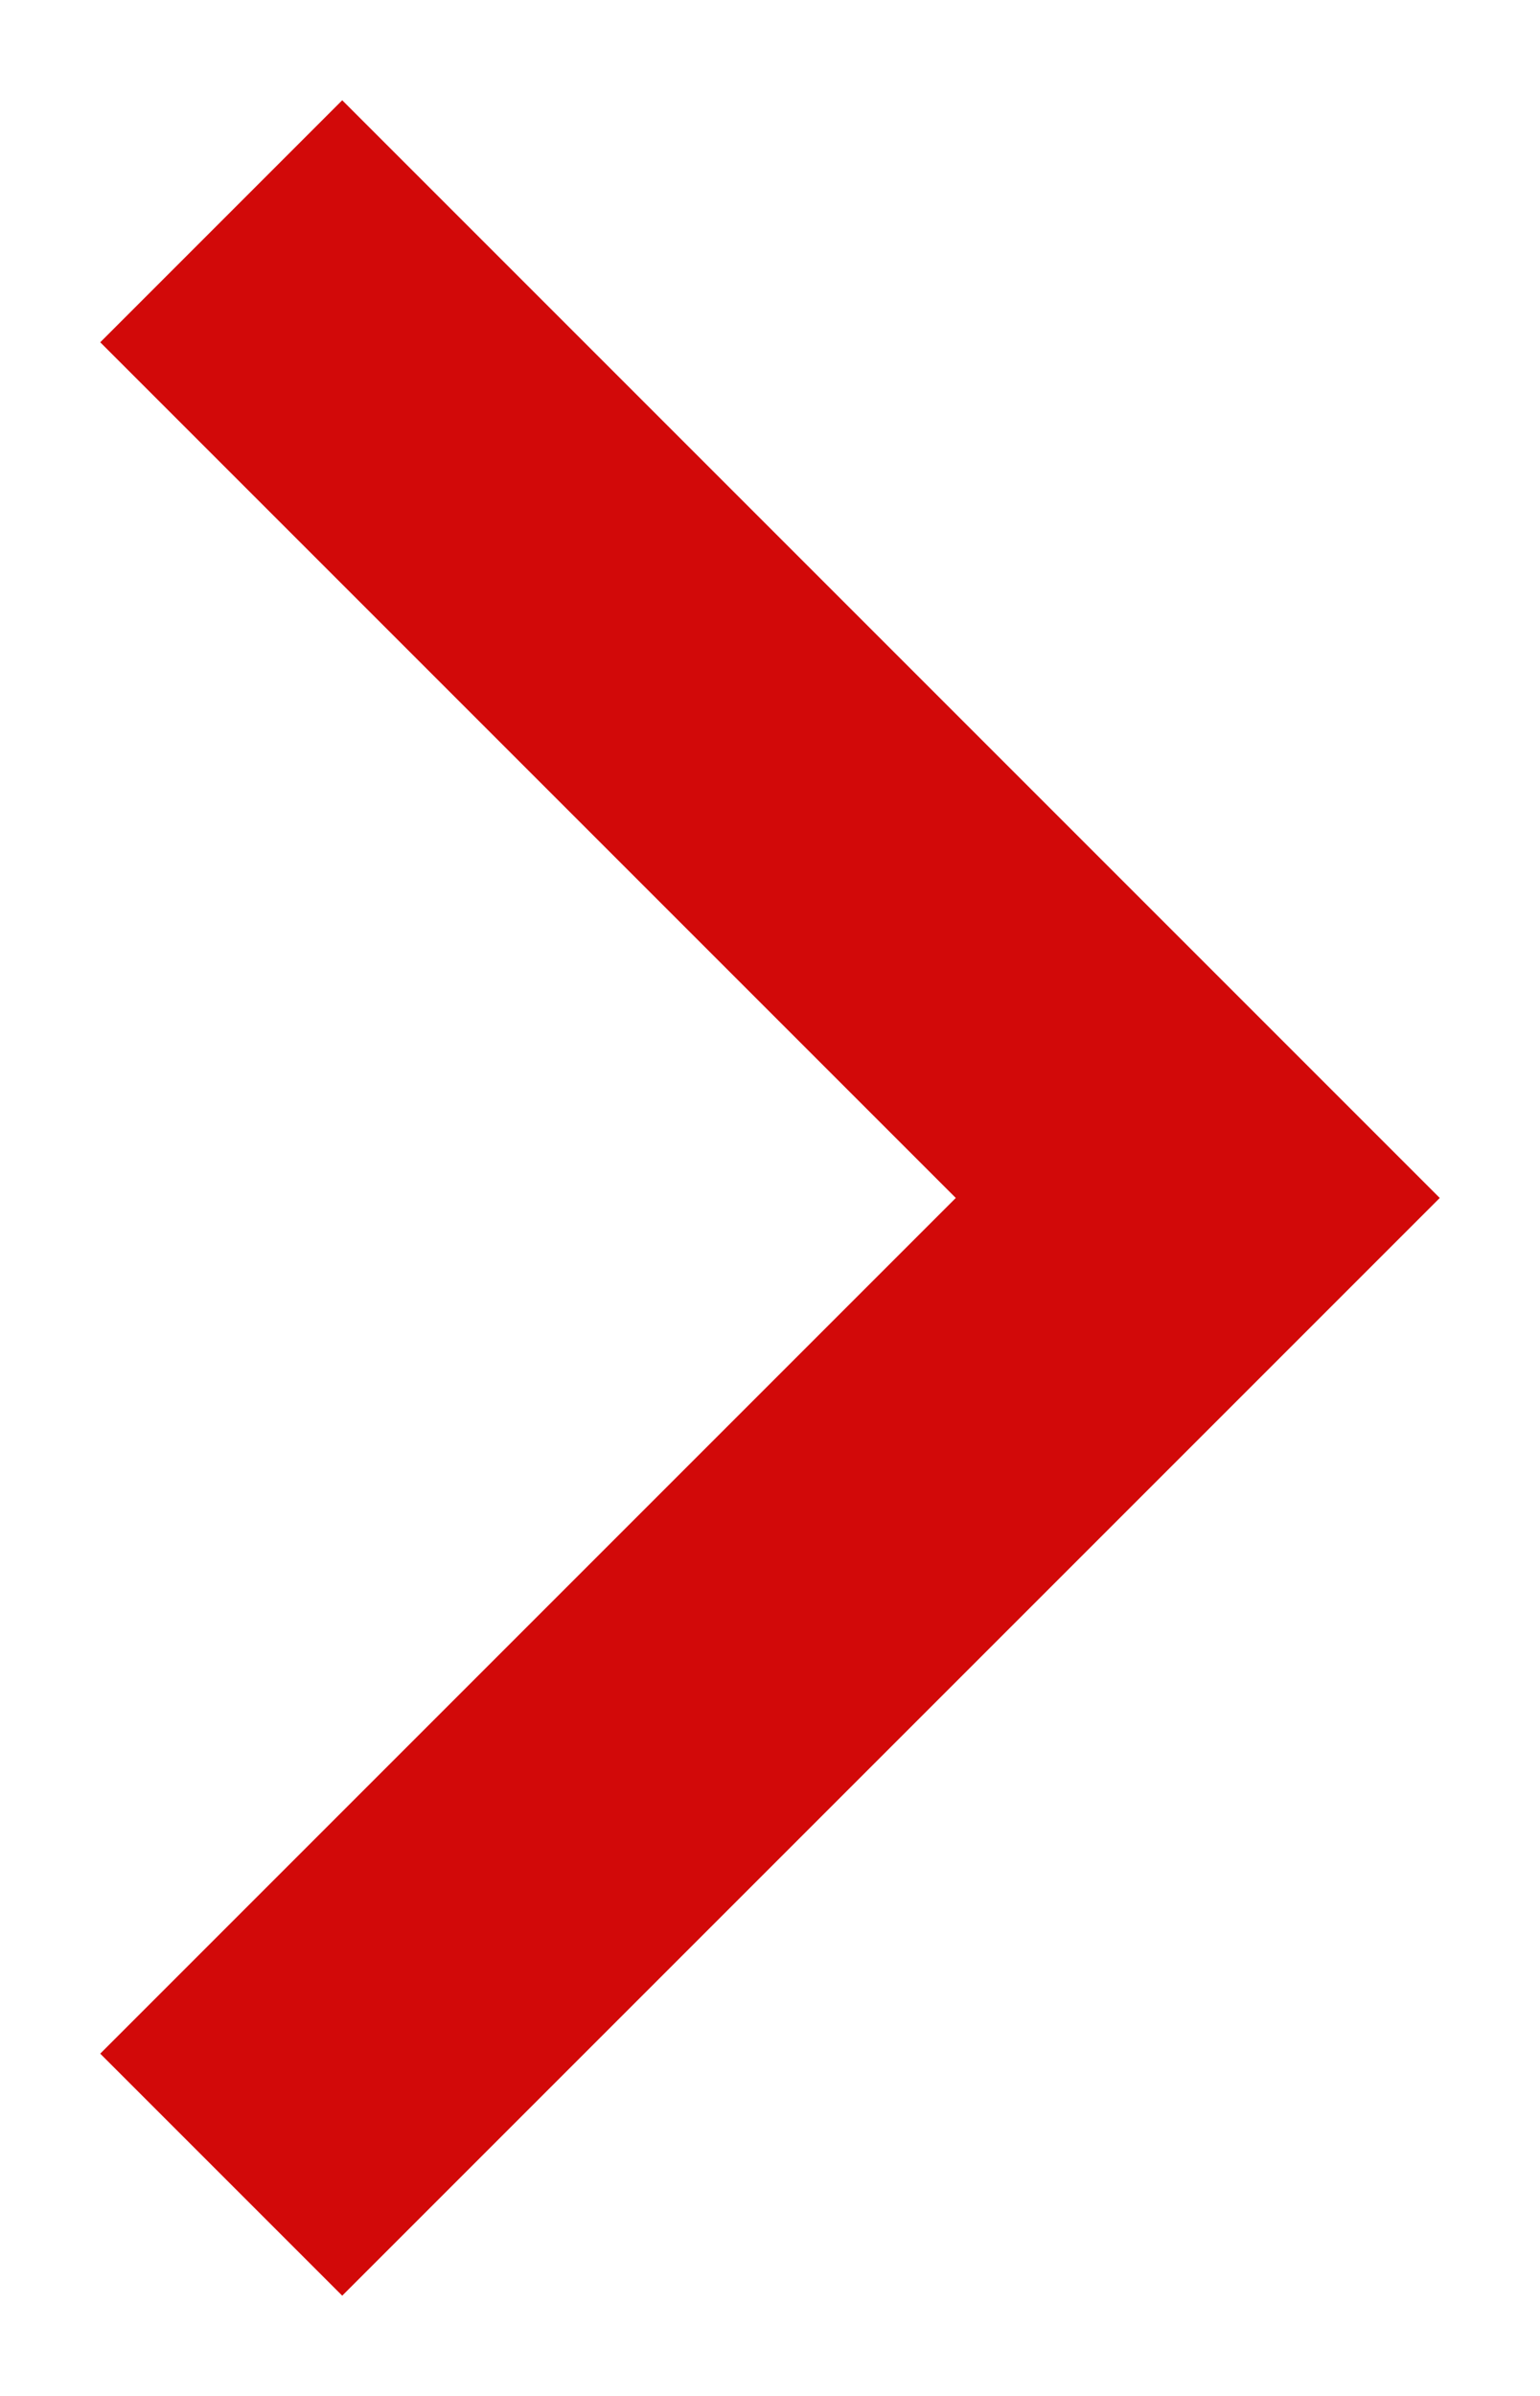
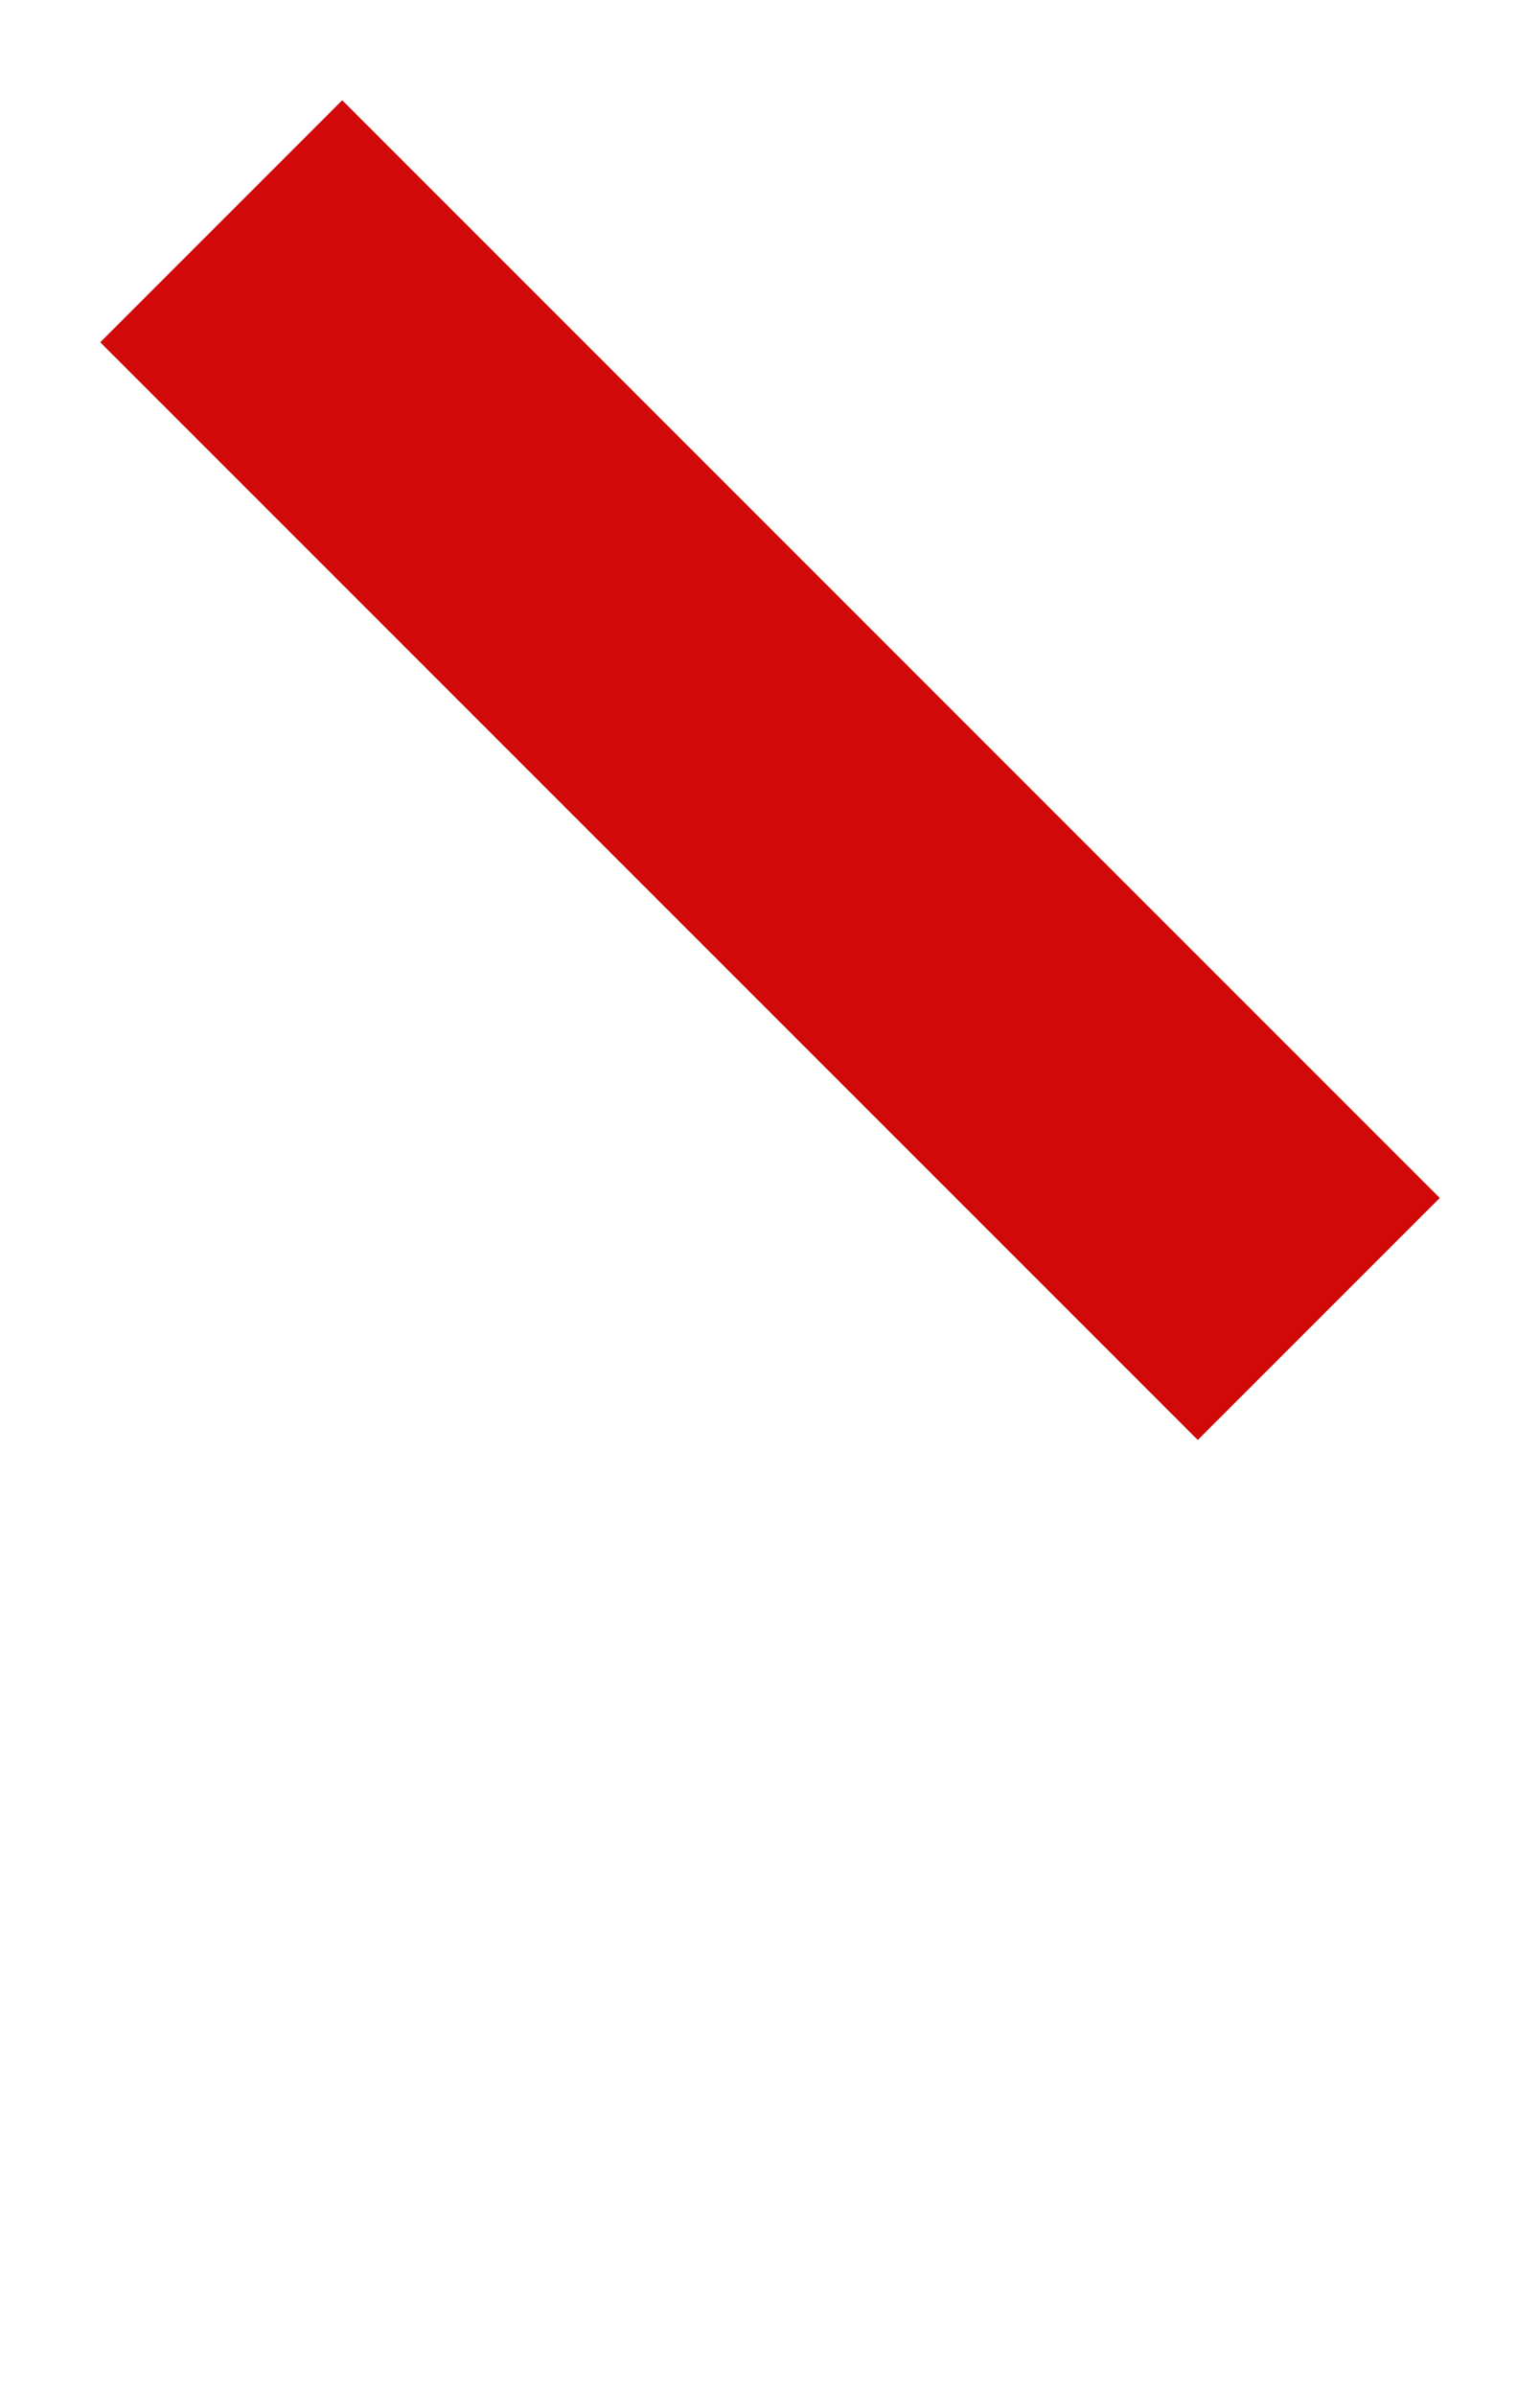
<svg xmlns="http://www.w3.org/2000/svg" width="9" height="14" viewBox="0 0 9 14" fill="none">
-   <path id="Vector 132" d="M2 2L7 7L2 12" stroke="#D20909" stroke-width="2" stroke-linecap="square" />
+   <path id="Vector 132" d="M2 2L7 7" stroke="#D20909" stroke-width="2" stroke-linecap="square" />
</svg>